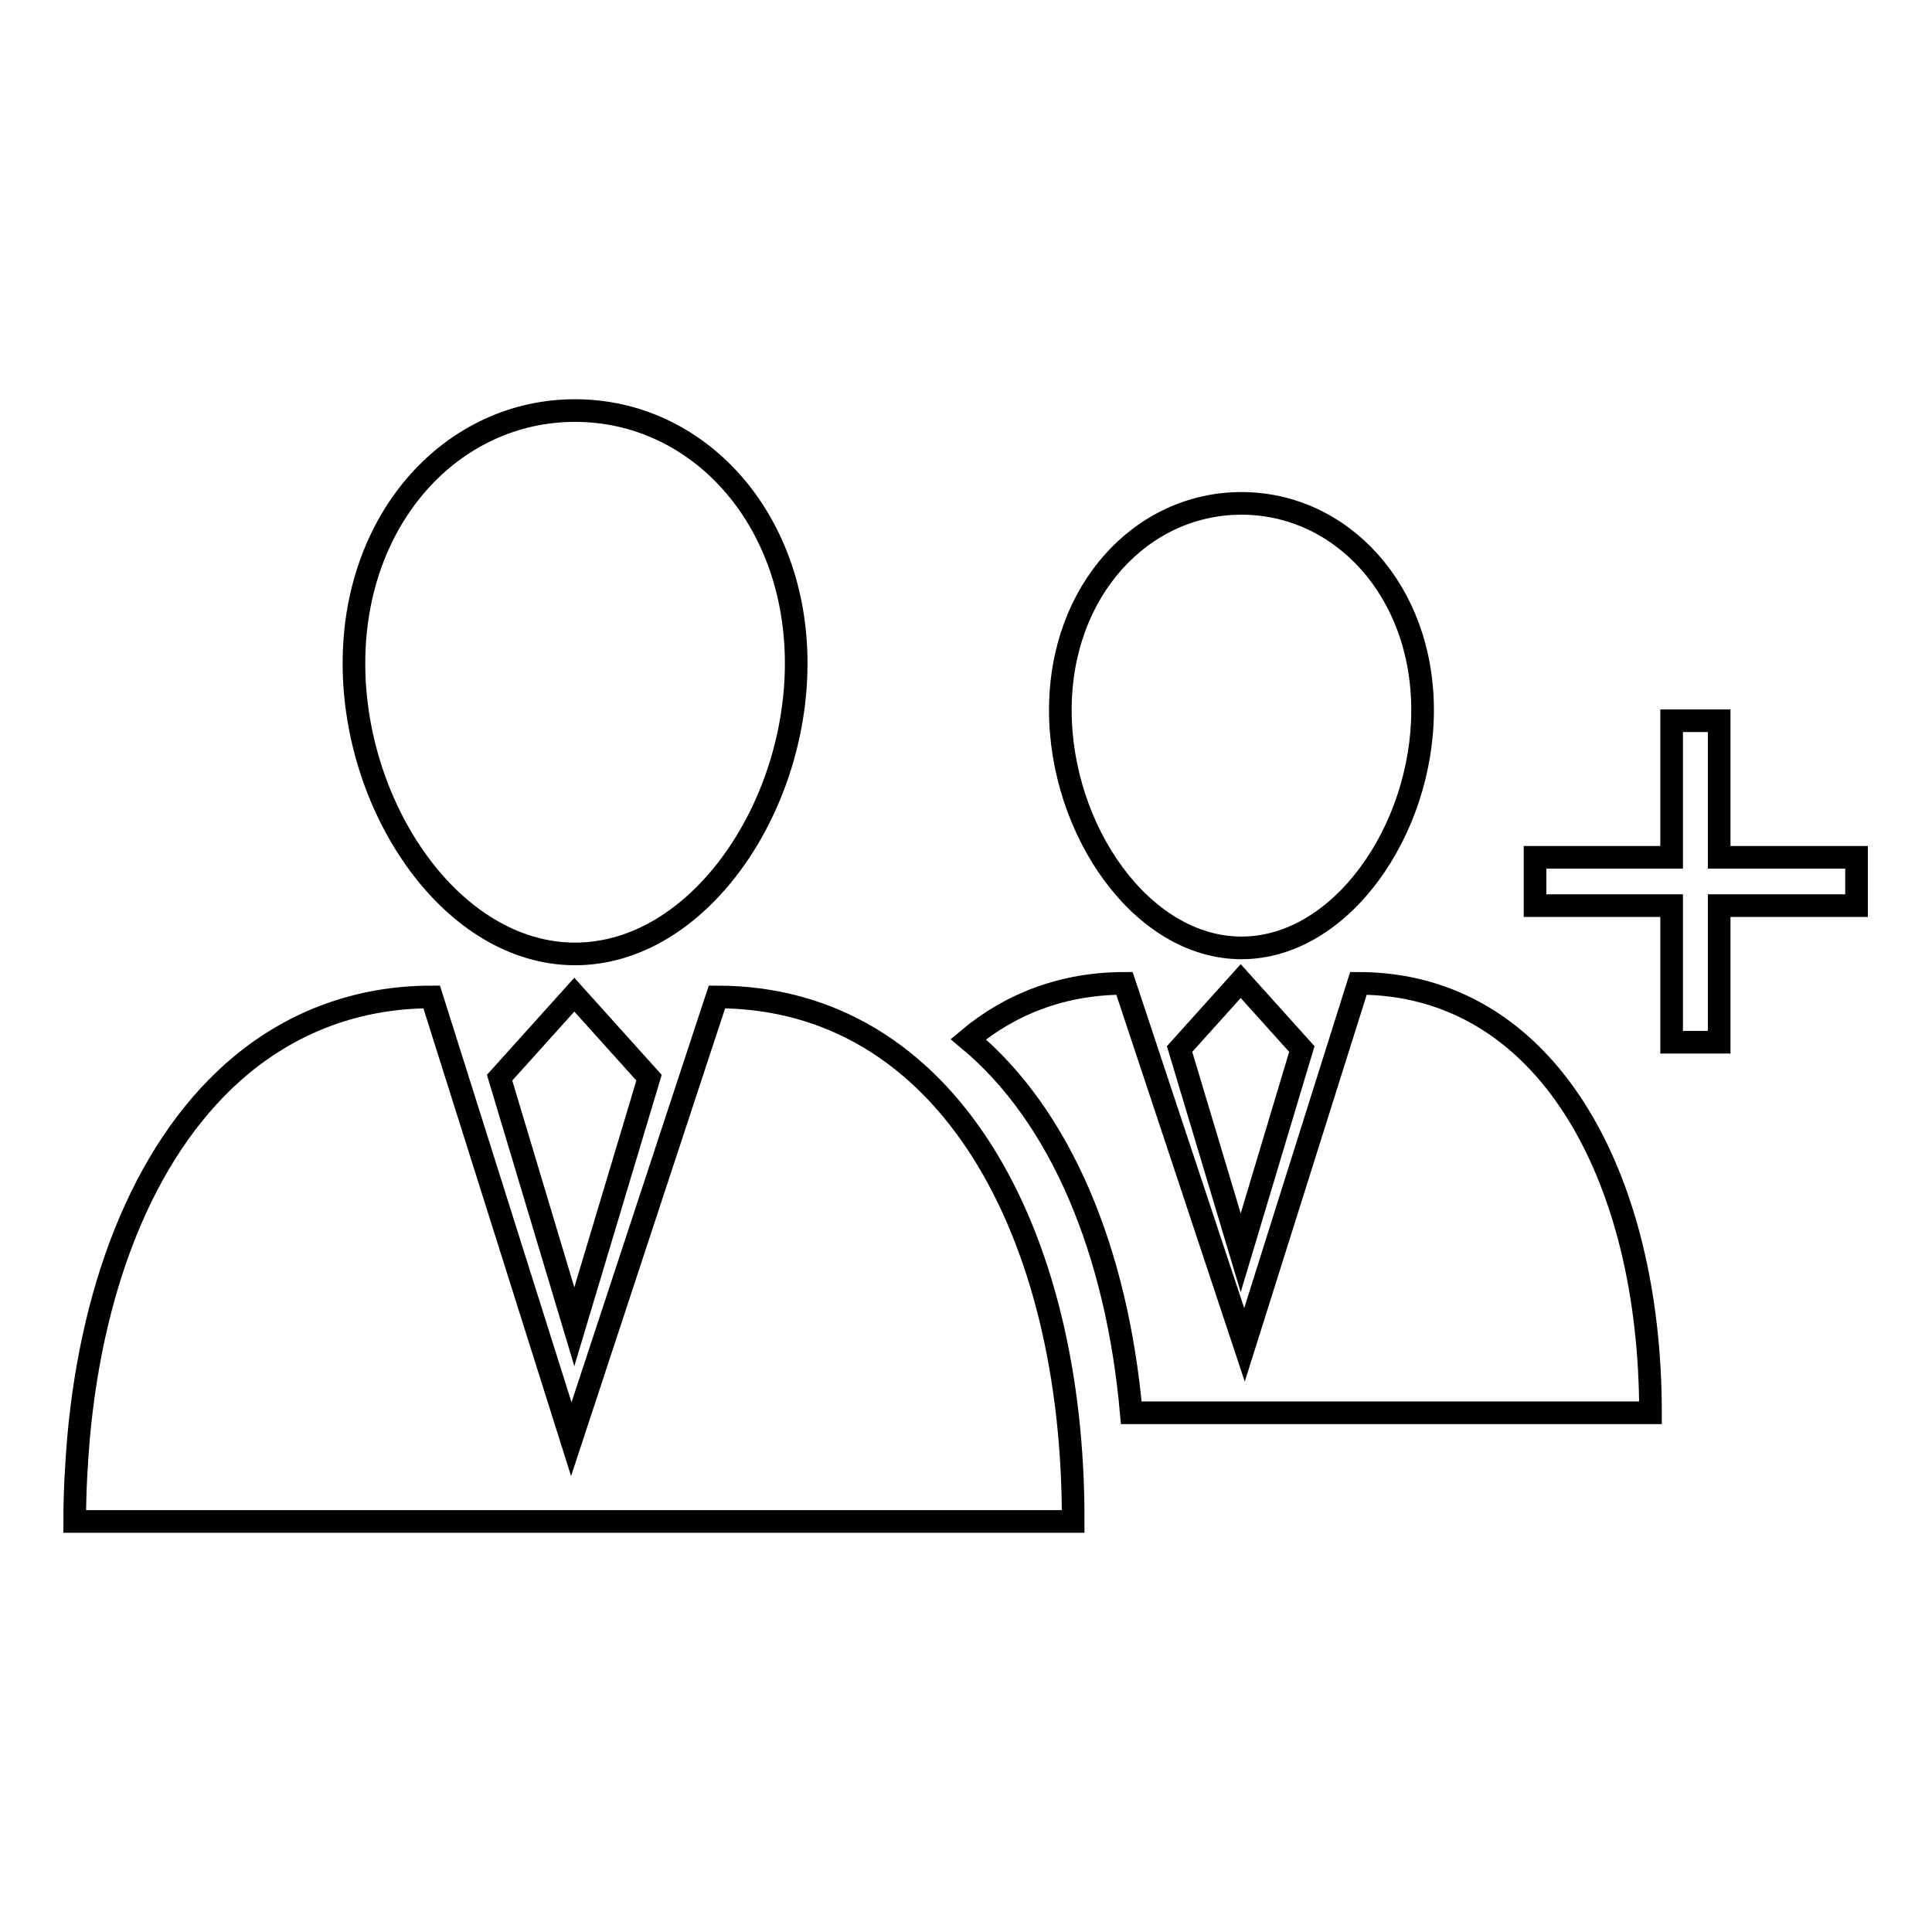
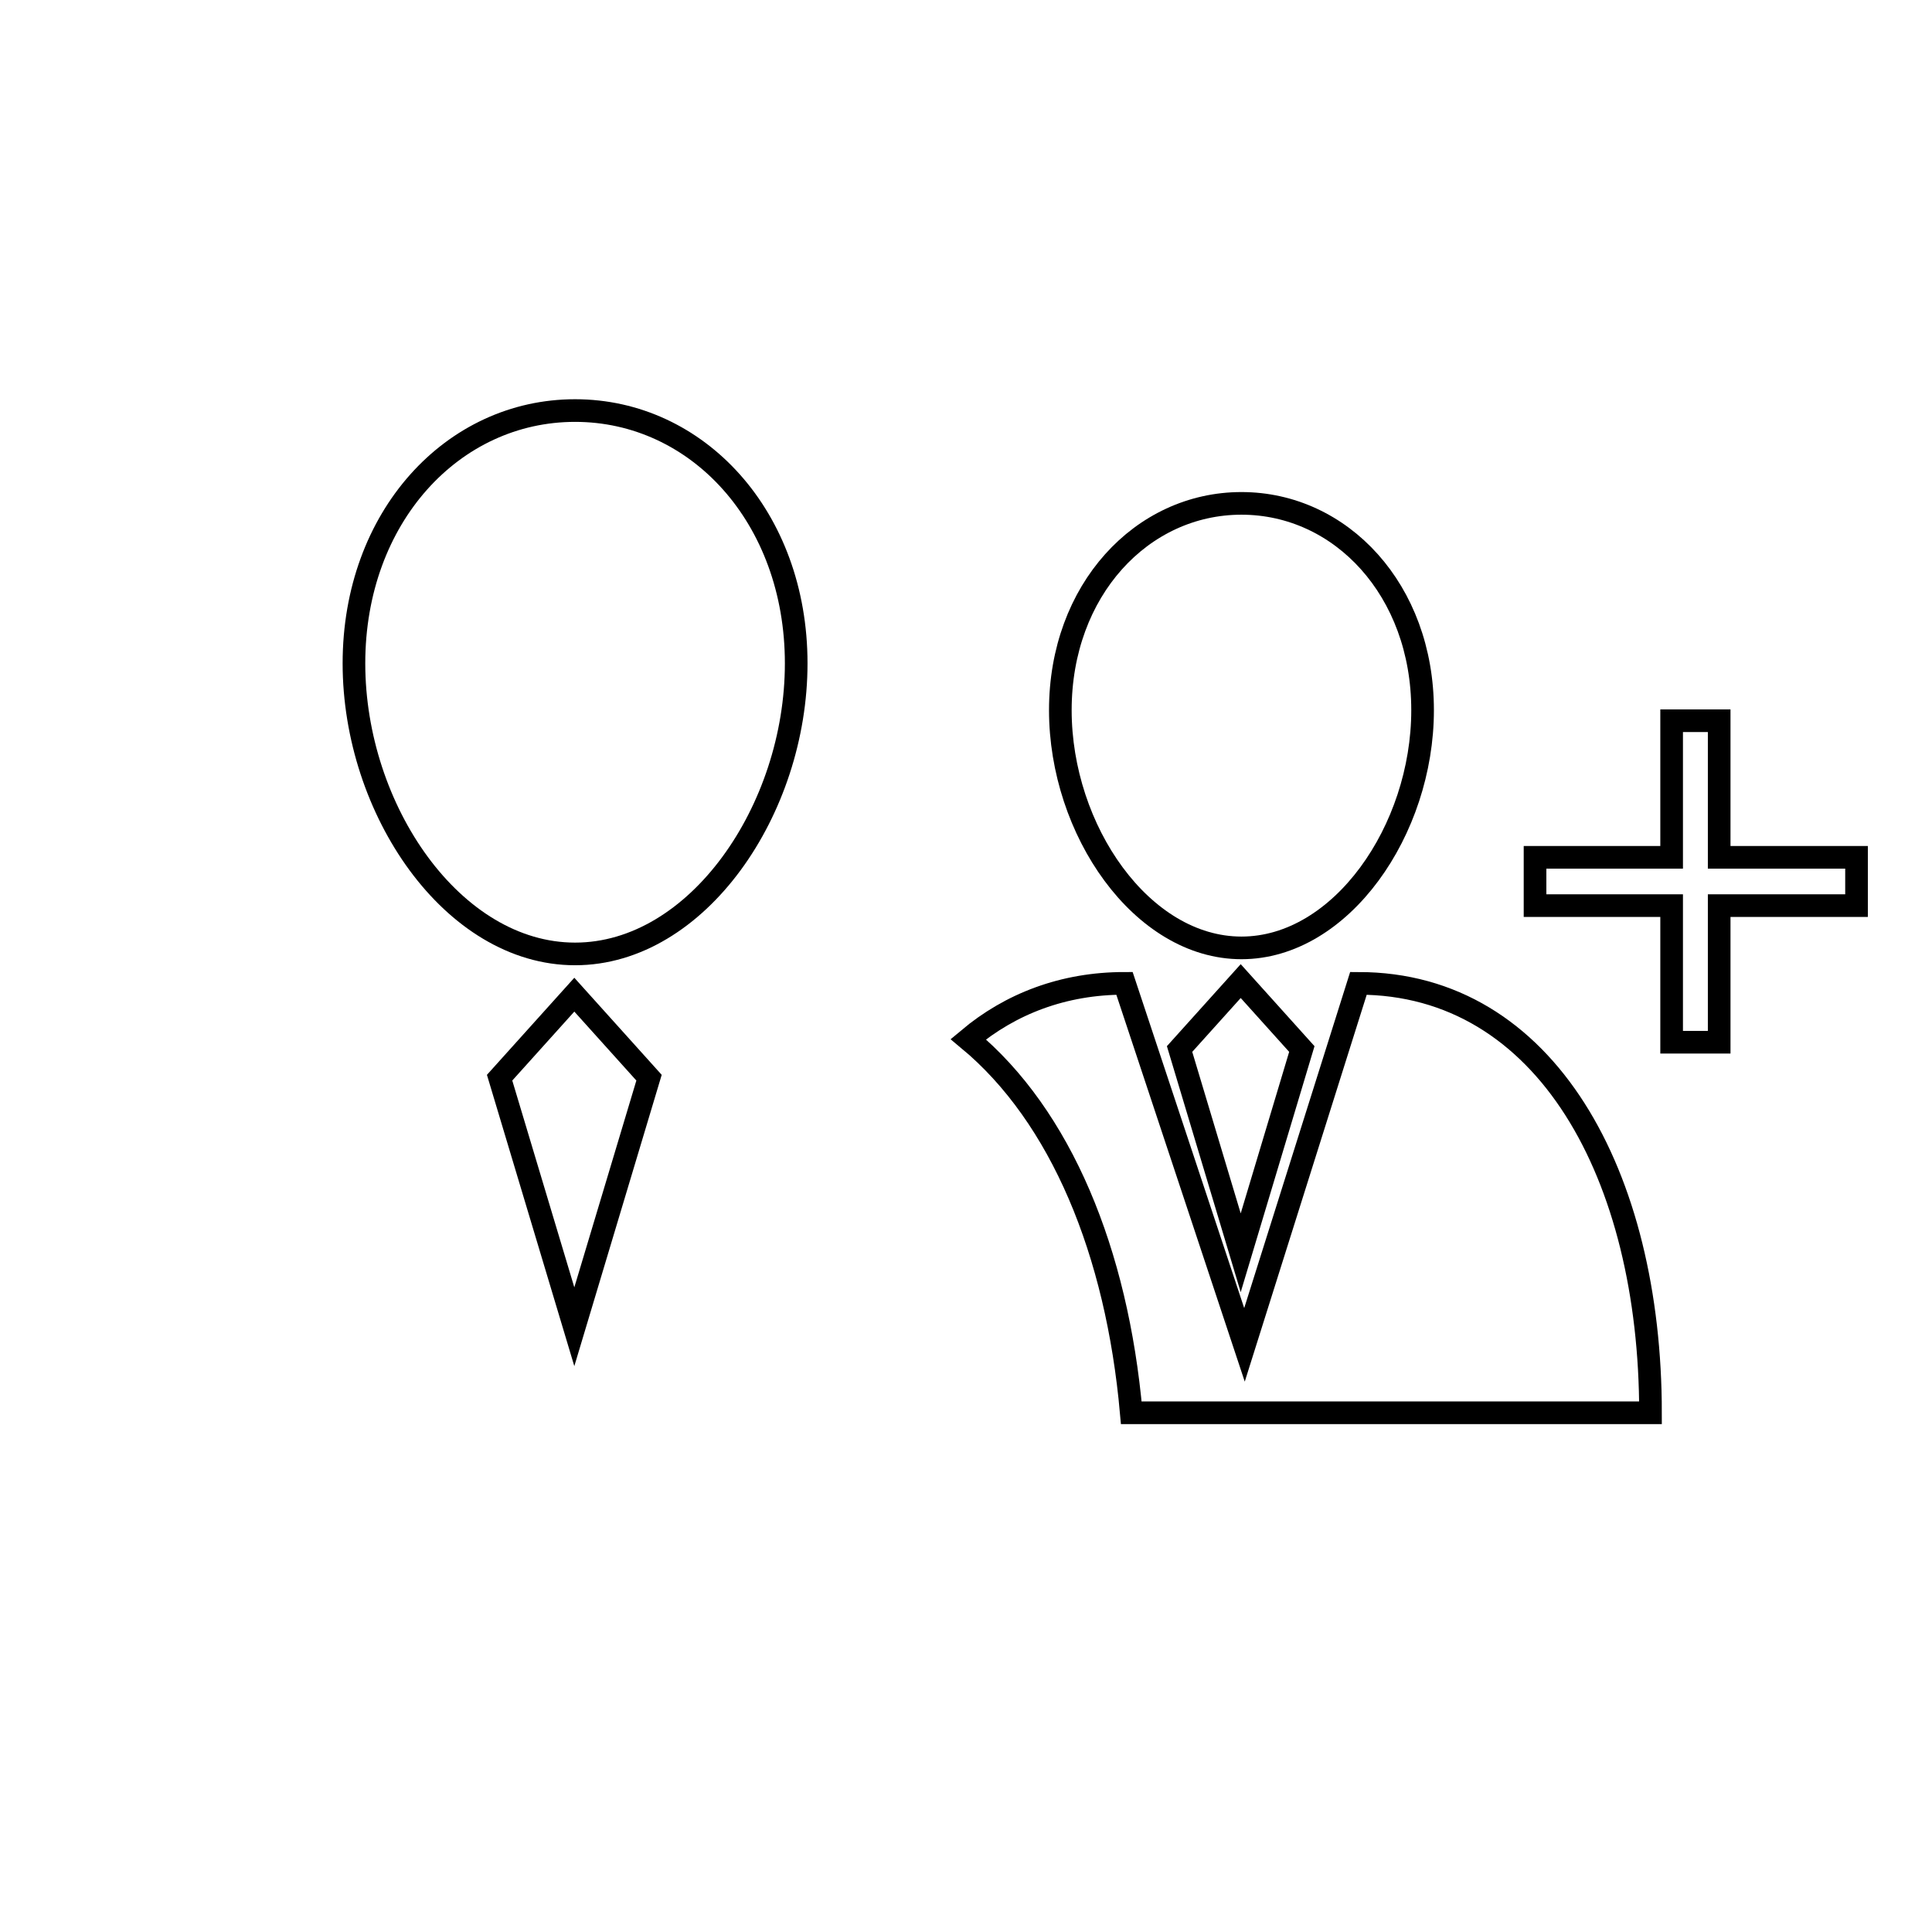
<svg xmlns="http://www.w3.org/2000/svg" version="1.1" x="0px" y="0px" viewBox="0 0 256 256" enable-background="new 0 0 256 256" xml:space="preserve">
  <g>
    <g>
      <path stroke-width="3" fill-opacity="0" stroke="#000000" d="M246,120h-18.2v18.1h-6.3V120h-18.1v-6.4h18.1V95.5h6.3v18.1H246V120z" />
      <path stroke-width="3" fill-opacity="0" stroke="#000000" d="M164.5,66.7c-13.2,0-24,11.5-24,27.4c0,15.9,10.8,31.5,24,31.5s24-15.6,24-31.5C188.5,78.2,177.7,66.7,164.5,66.7z" />
      <path stroke-width="3" fill-opacity="0" stroke="#000000" d="M180,130.3l-15.1,47.9L149,130.3c-8.1,0-15.1,2.7-20.7,7.4c12.3,10.2,19.7,28.2,21.6,49.5h68.8C218.7,155.8,204.9,130.3,180,130.3z" />
      <path stroke-width="3" fill-opacity="0" stroke="#000000" d="M156.3,139l8.1,27l8.1-27l-8.1-9L156.3,139z" />
      <path stroke-width="3" fill-opacity="0" stroke="#000000" d="M76.2,54.4c-16.2,0-29.3,14.1-29.3,33.5c0,19.4,13.1,38.5,29.3,38.5c16.2,0,29.3-19.1,29.3-38.5C105.5,68.5,92.4,54.4,76.2,54.4z" />
-       <path stroke-width="3" fill-opacity="0" stroke="#000000" d="M95,132.1l-19.3,58.6l-18.5-58.6c-9.8,0-18.3,3.3-25.2,9c-12.3,10.2-19.7,28.2-21.6,49.5c-0.3,3.6-0.5,7.2-0.5,11h132.3C142.3,163.2,125.5,132.1,95,132.1z" />
      <path stroke-width="3" fill-opacity="0" stroke="#000000" d="M66.2,142.8l9.9,33l9.9-33l-9.9-11L66.2,142.8z" />
    </g>
  </g>
</svg>